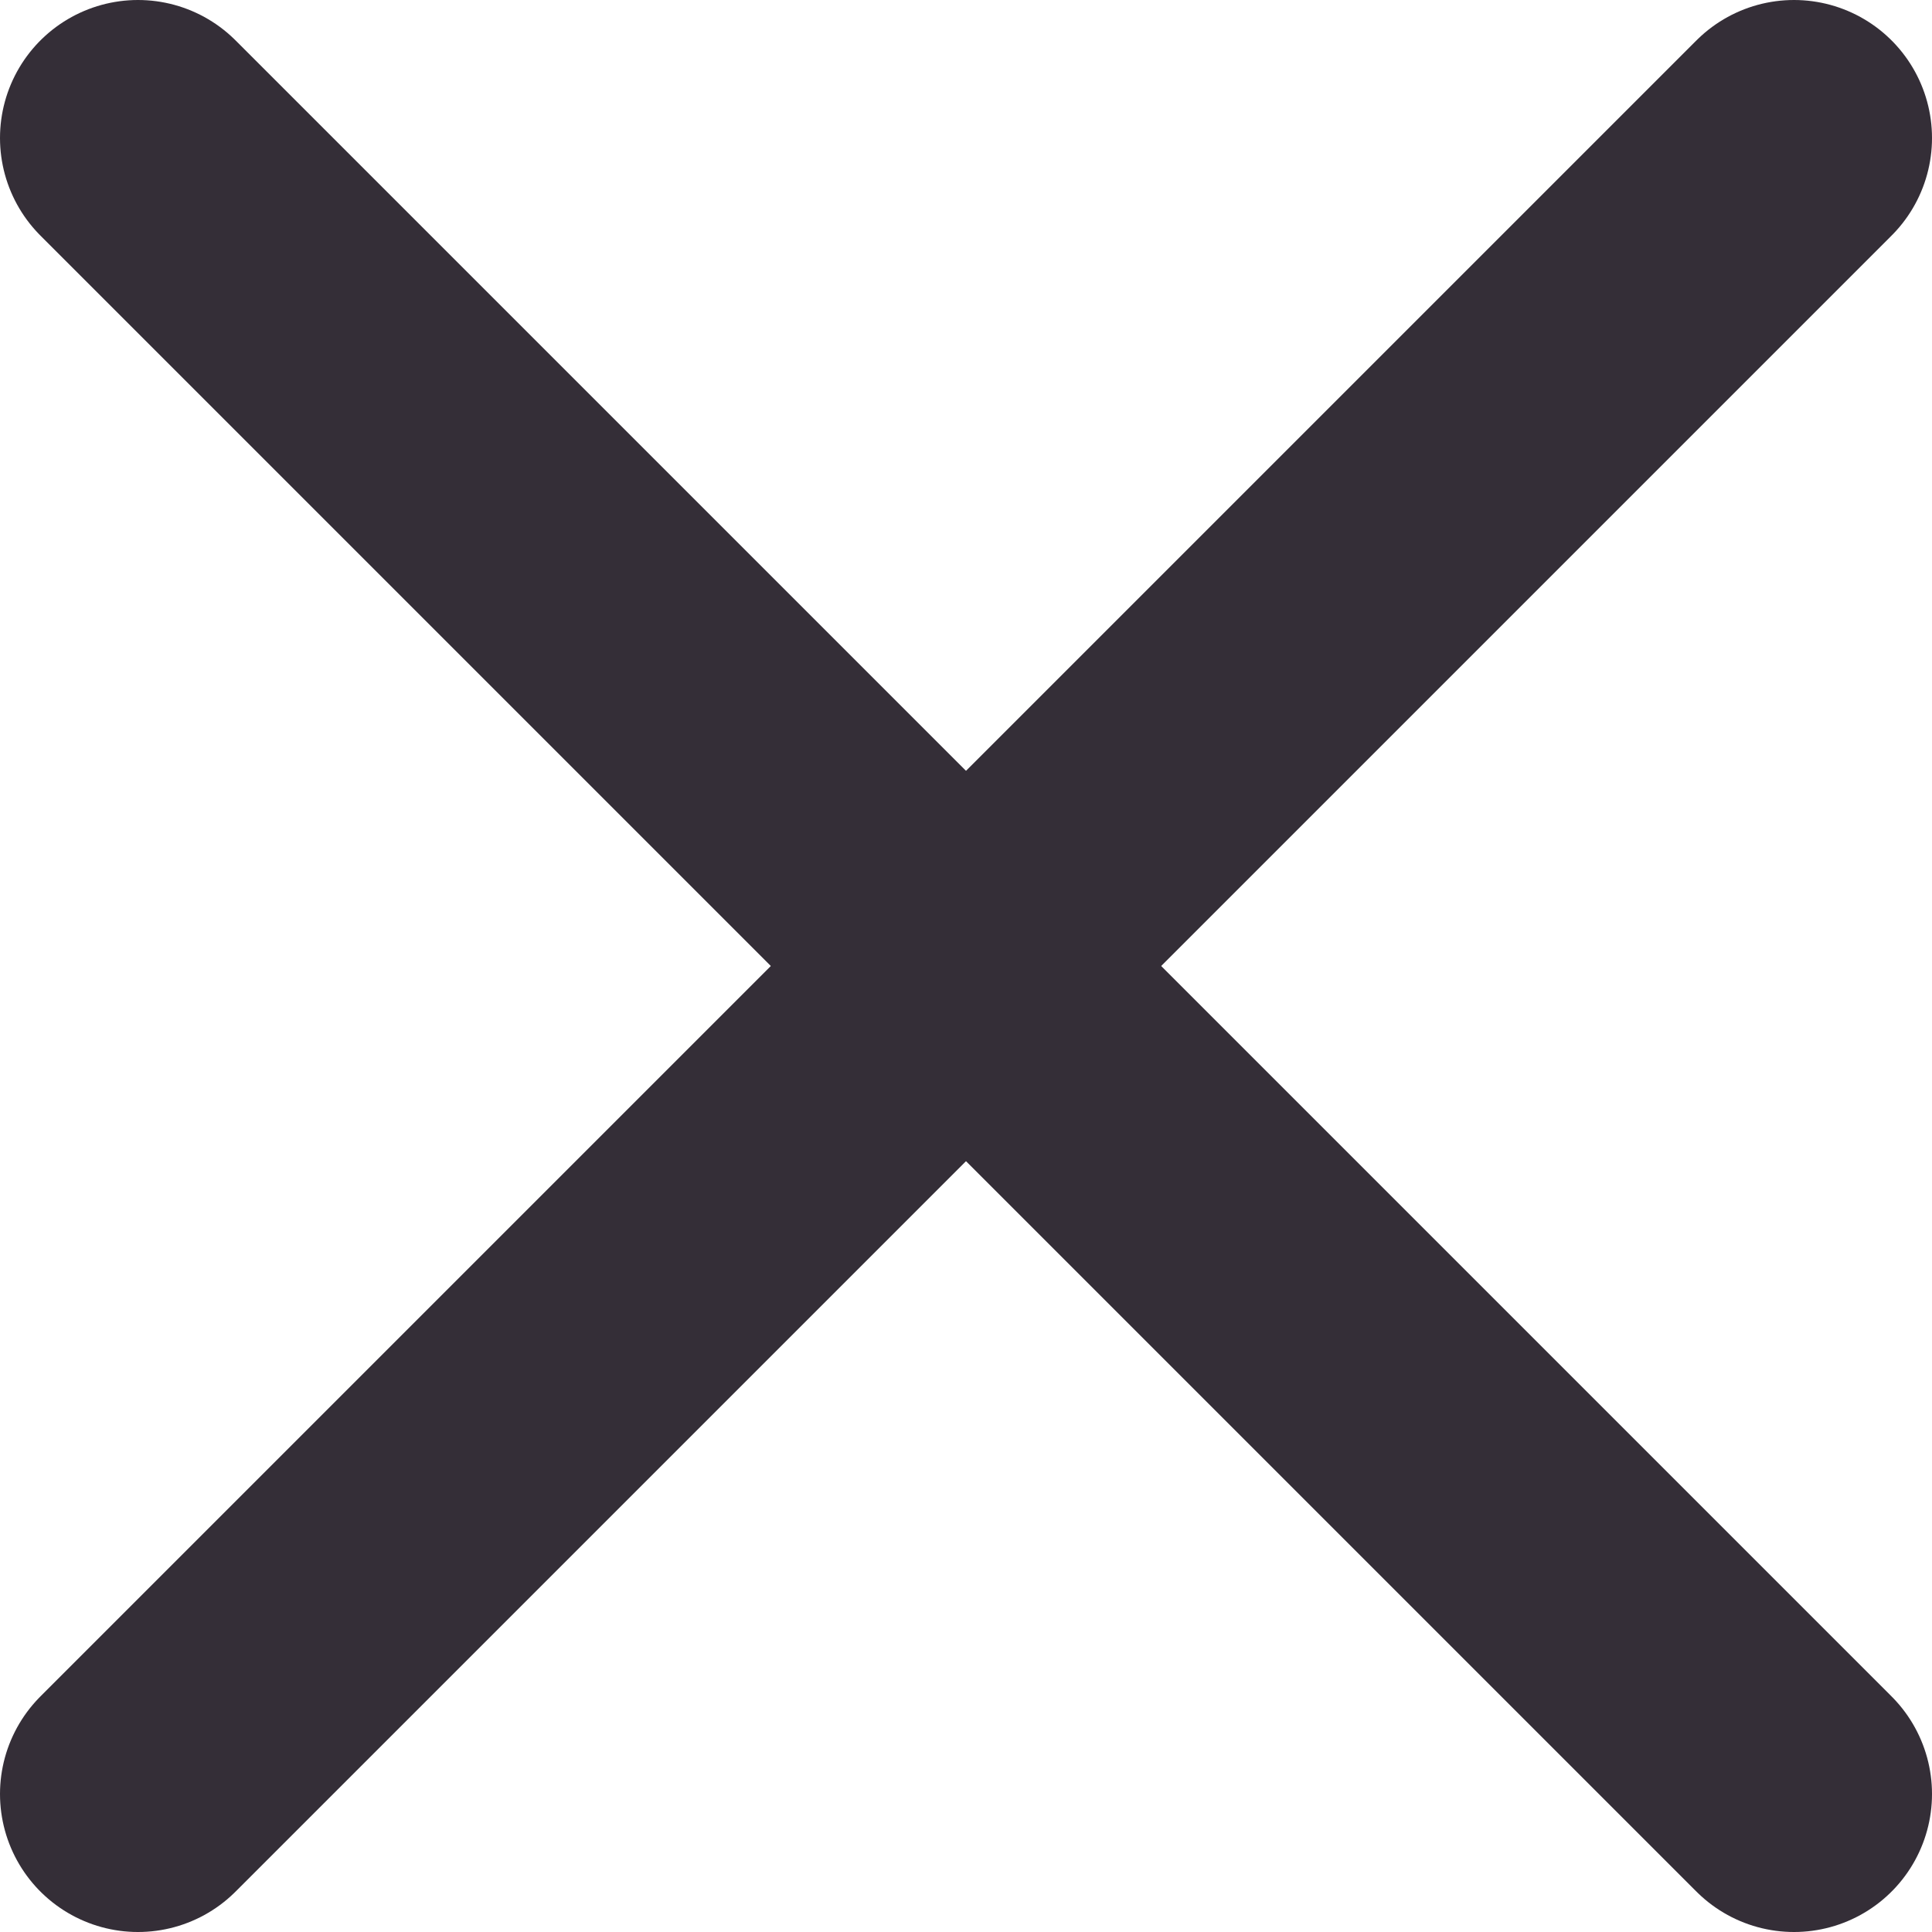
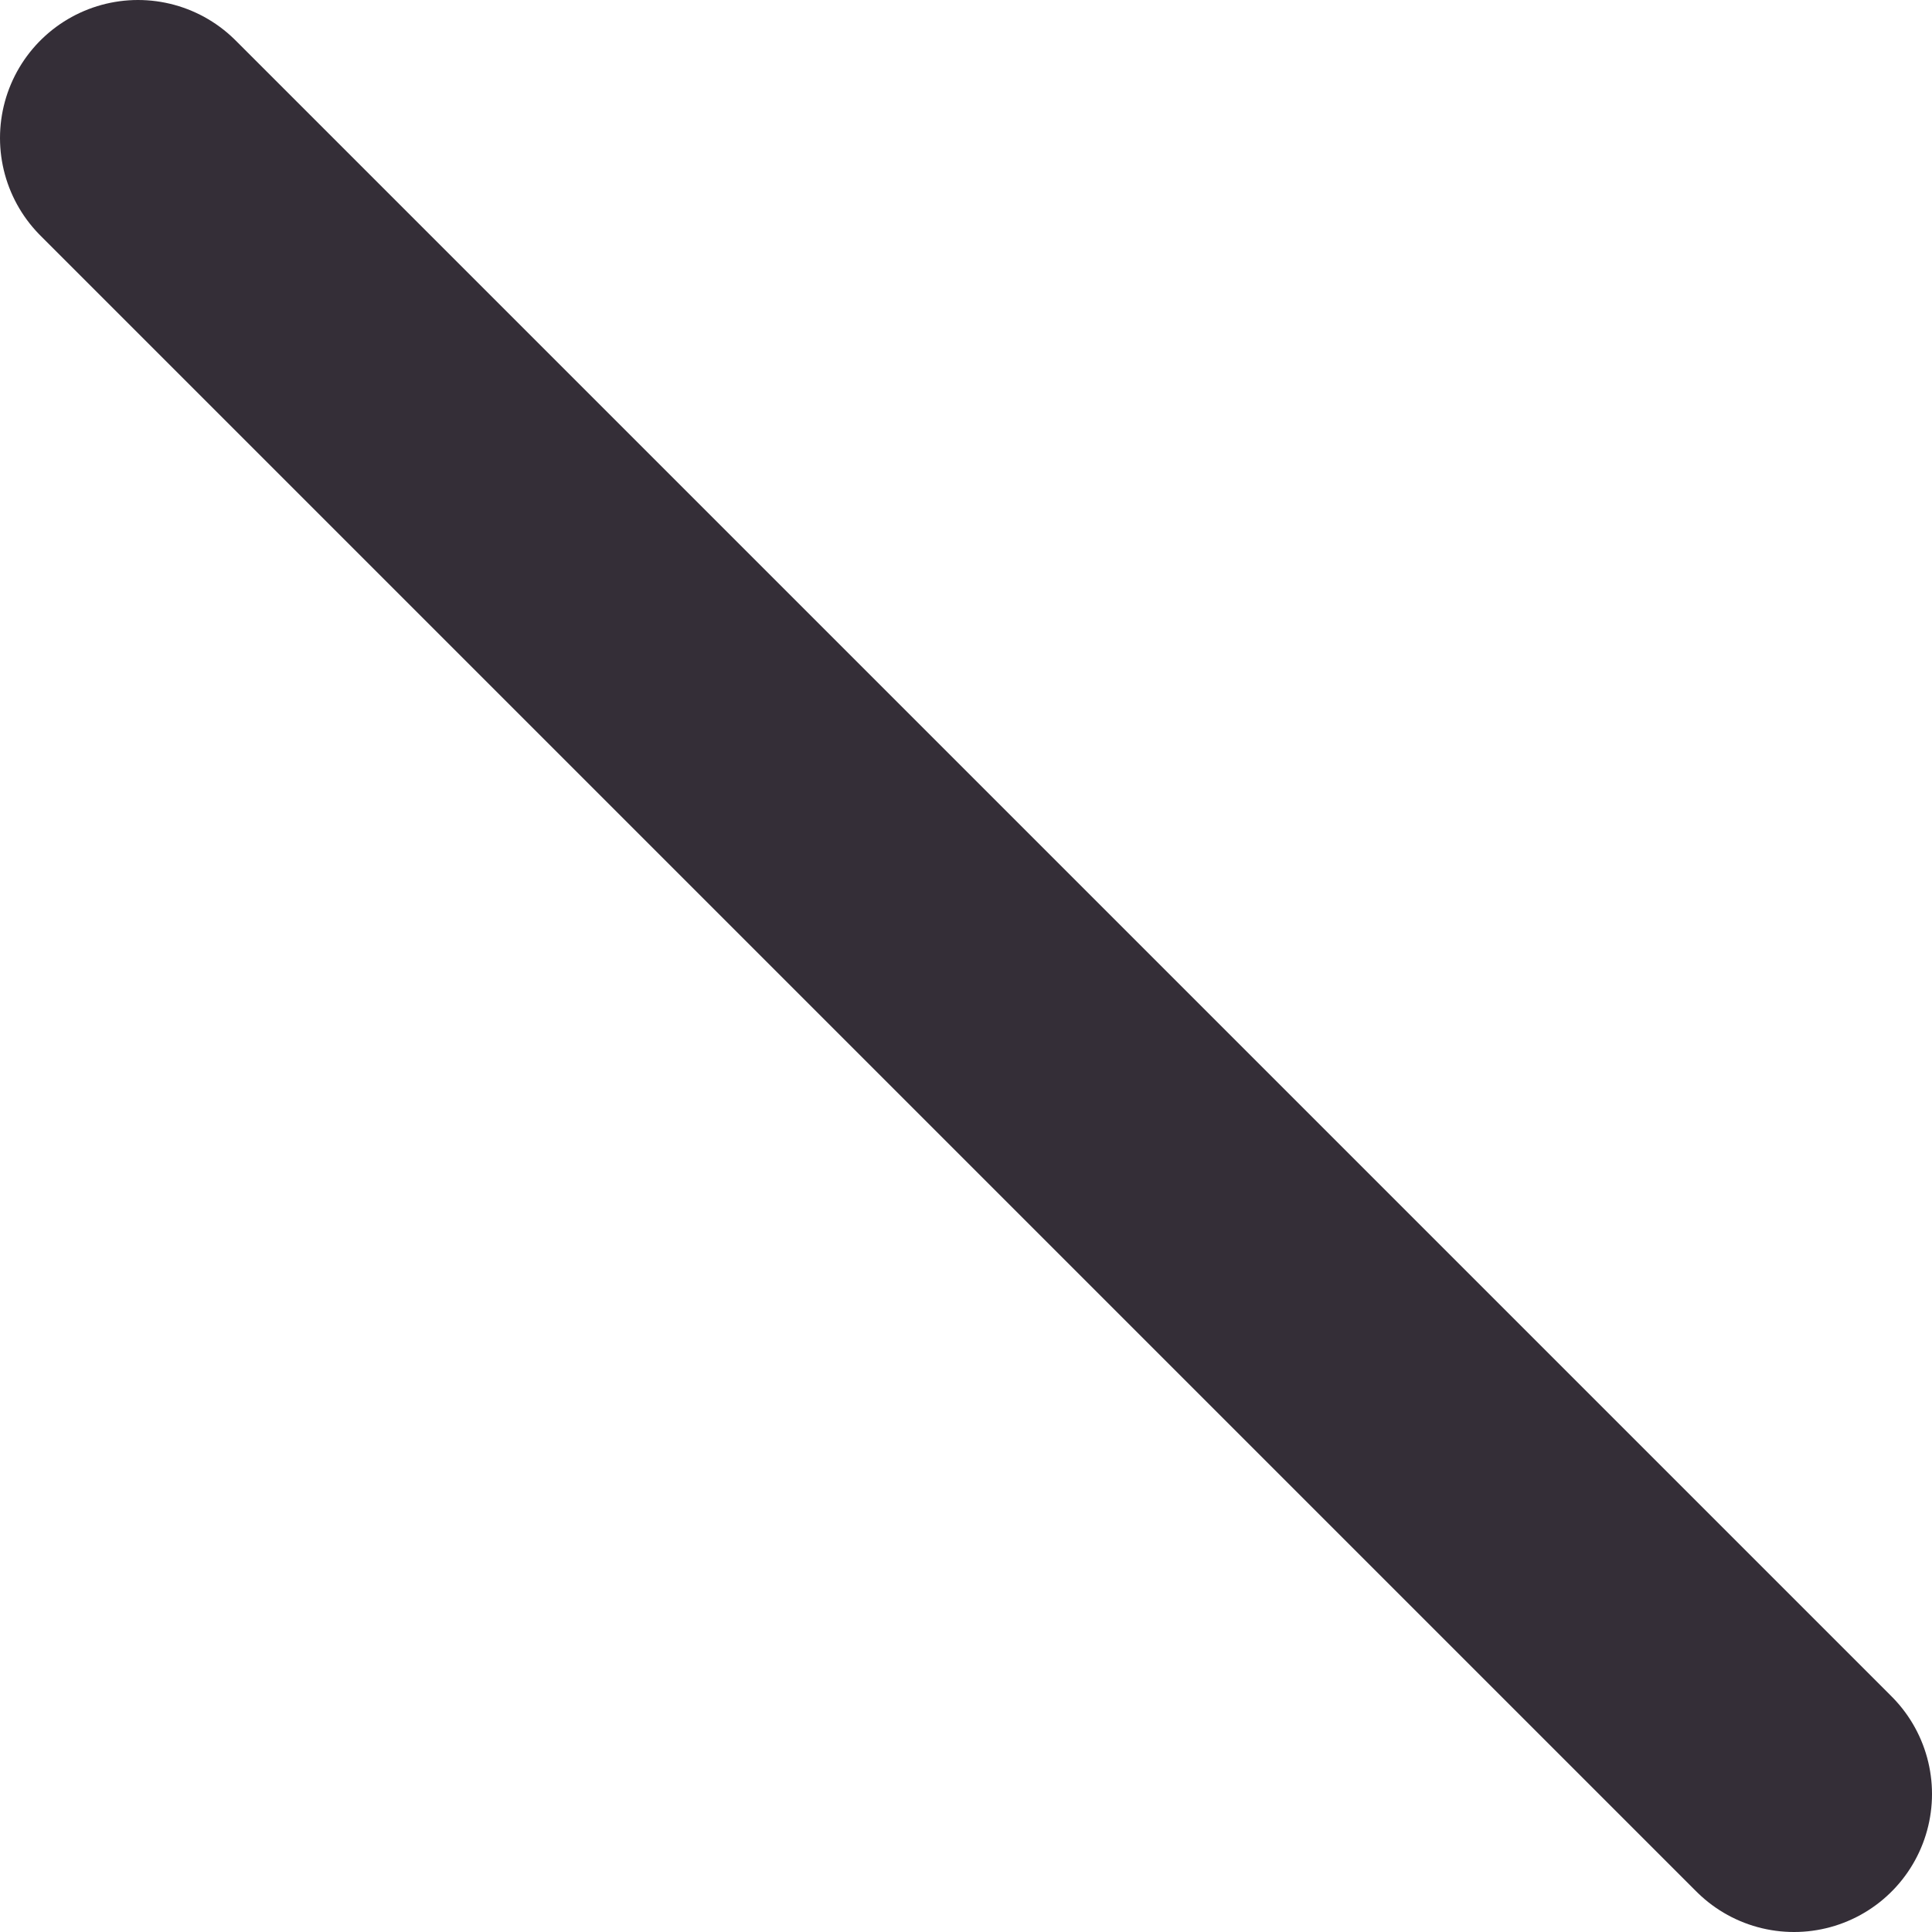
<svg xmlns="http://www.w3.org/2000/svg" width="14" height="14" viewBox="0 0 14 14" fill="none">
-   <path d="M13 1L1 13" stroke="#342E37" stroke-width="2" stroke-linecap="round" stroke-linejoin="round" />
  <path d="M1 1L13 13" stroke="#342E37" stroke-width="2" stroke-linecap="round" stroke-linejoin="round" />
</svg>